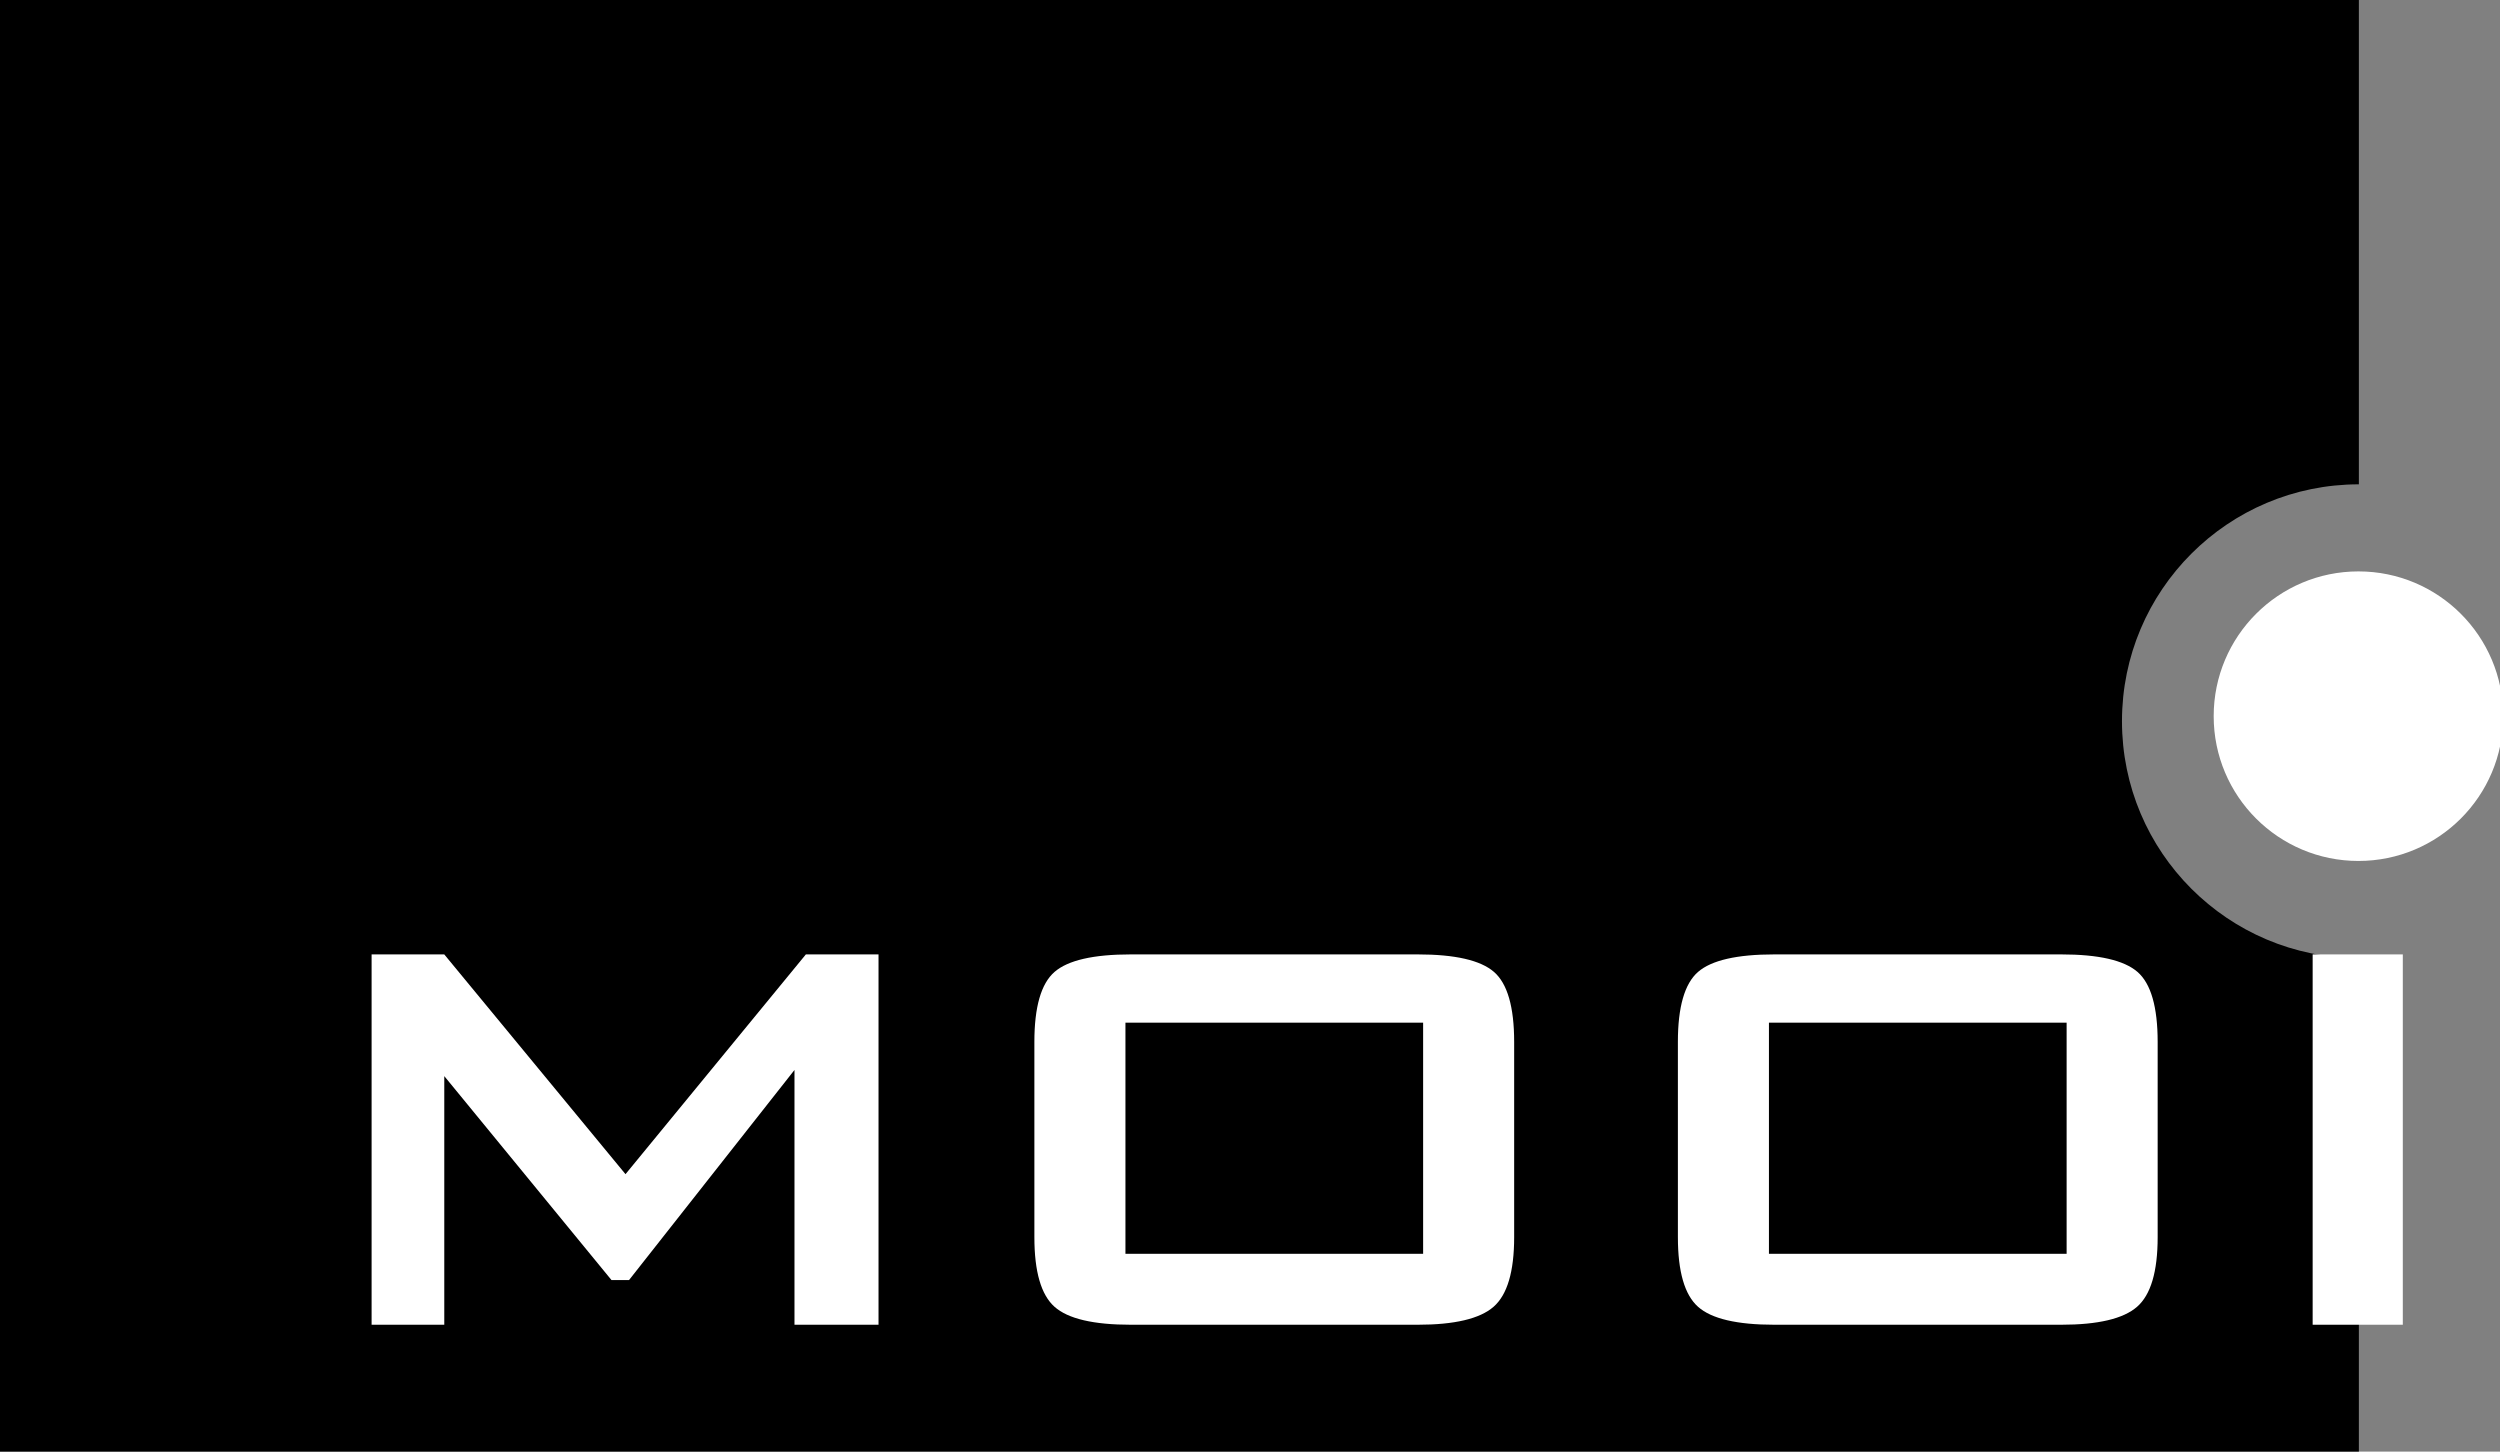
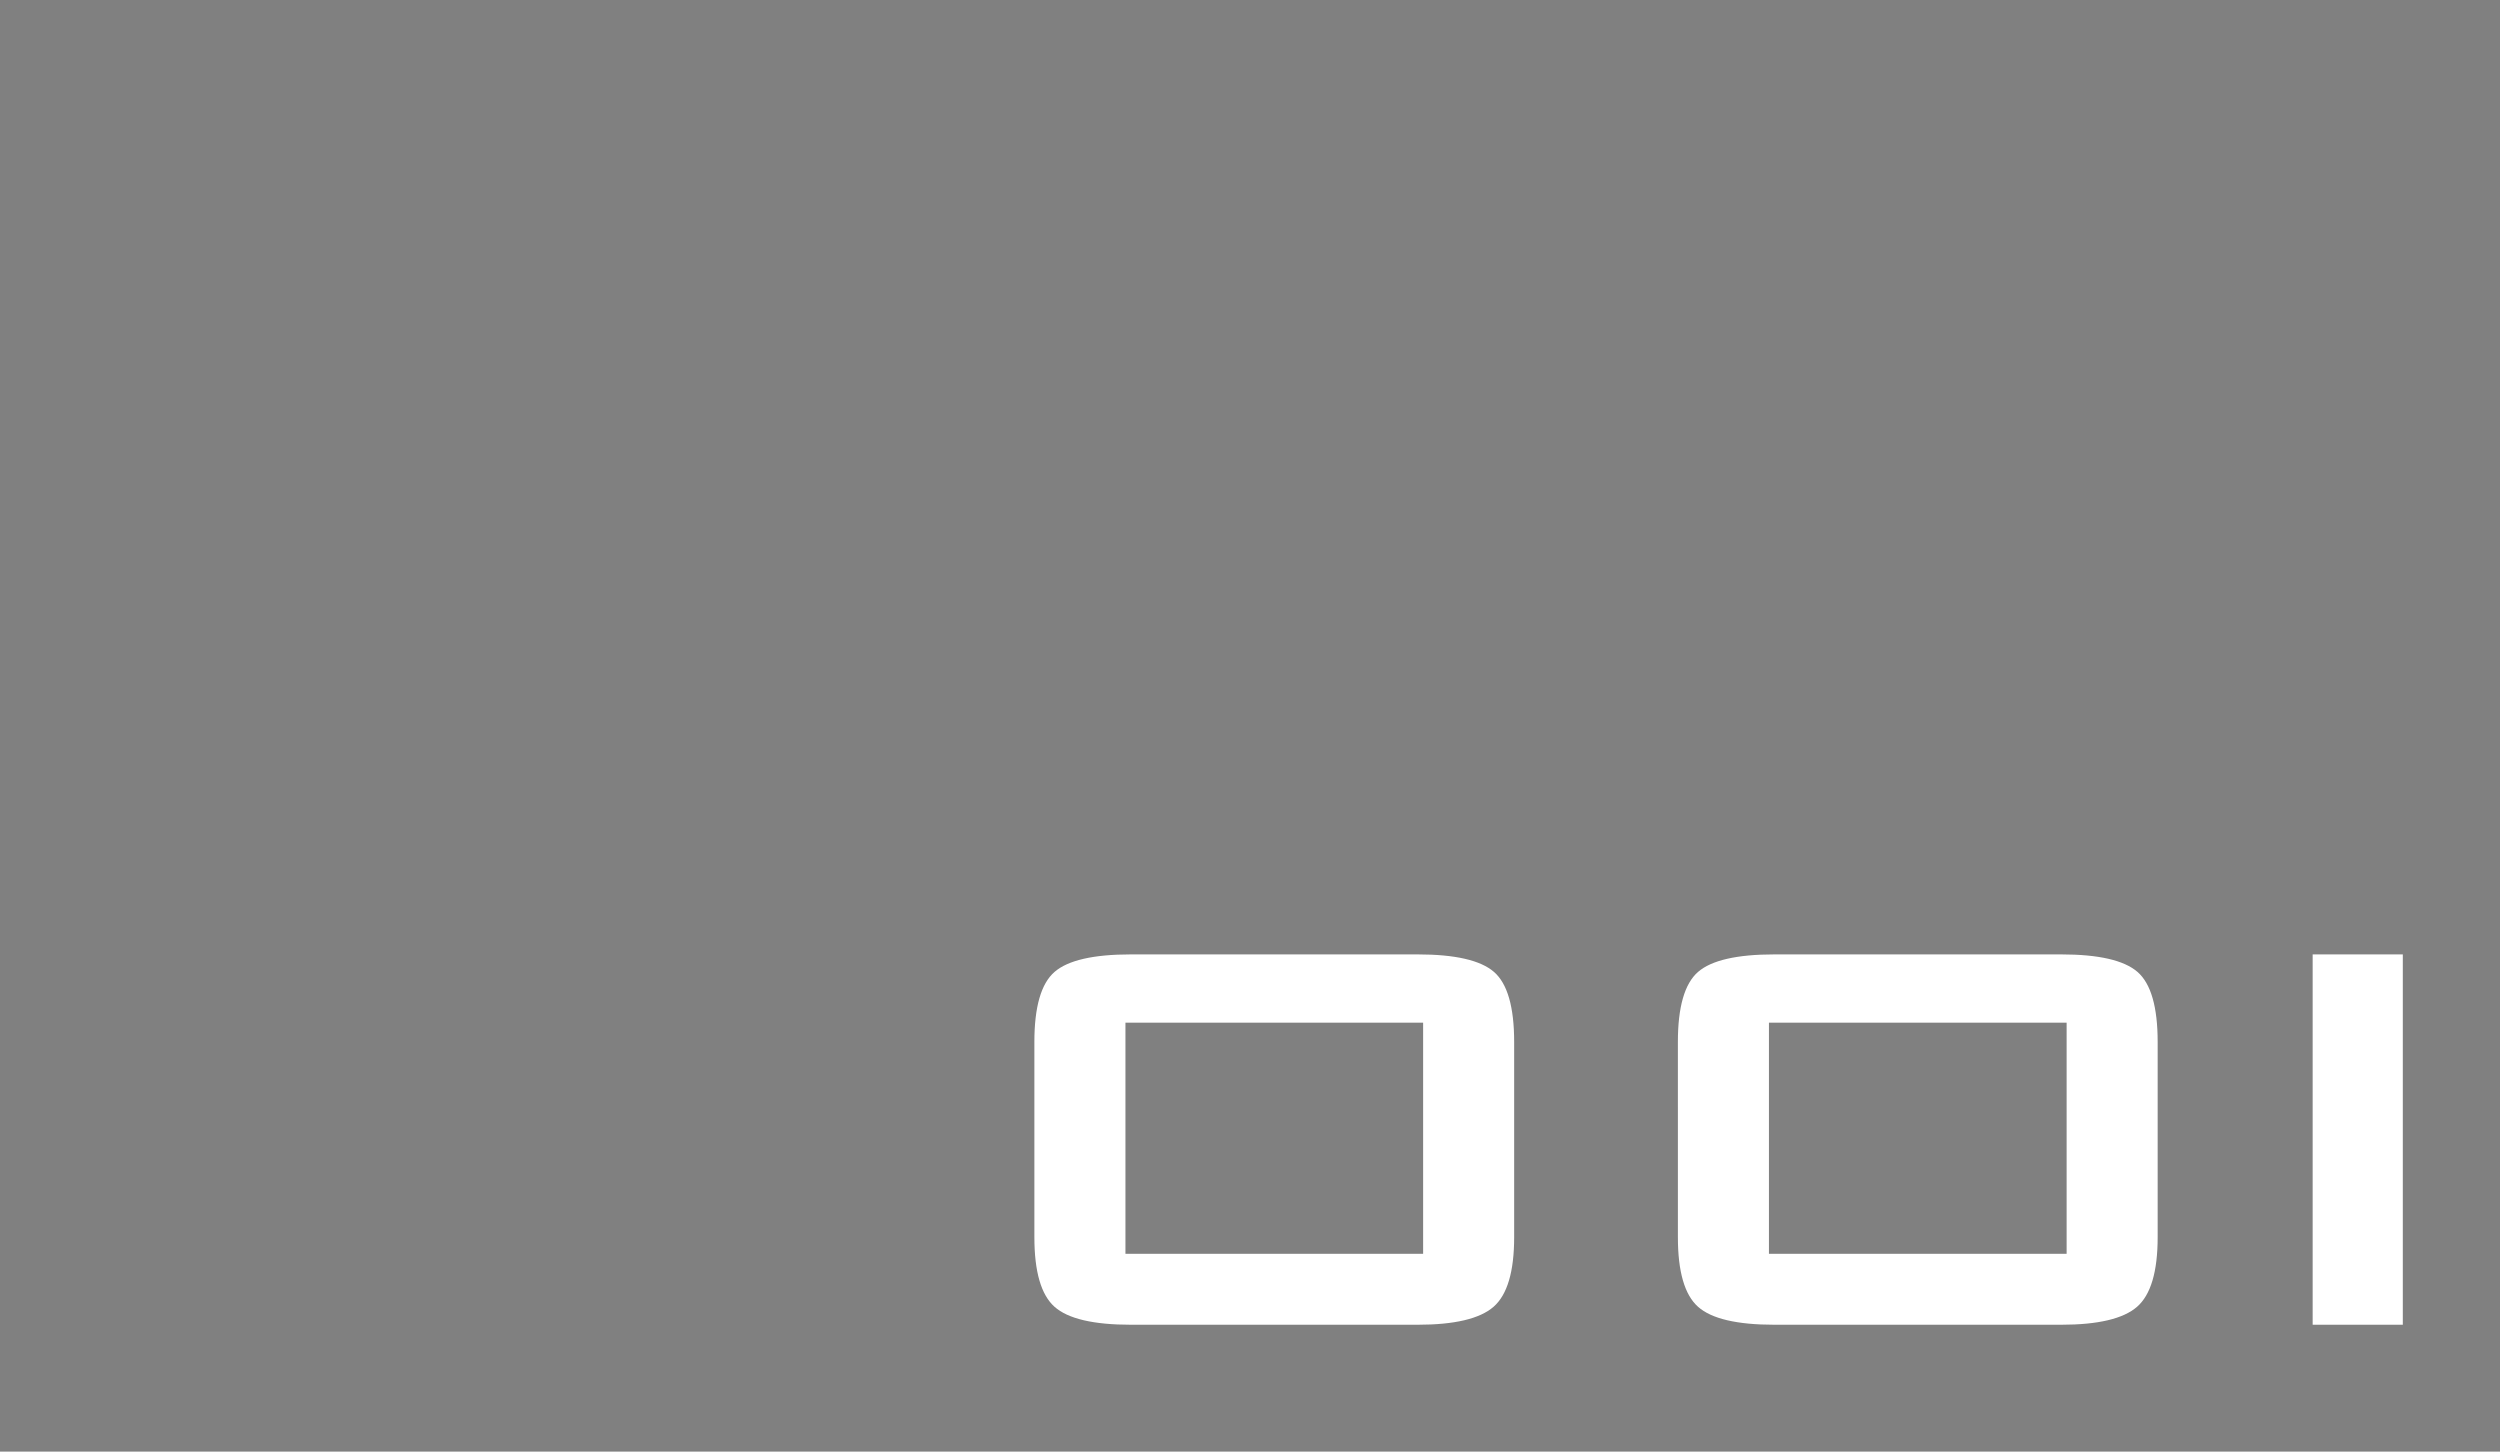
<svg xmlns="http://www.w3.org/2000/svg" version="1.1" x="0px" y="0px" width="248px" height="144px" viewBox="0 0 248 144" enable-background="new 0 0 248 144" xml:space="preserve">
  <rect x="0" y="0" width="248" height="144" fill="#808080" stroke="none" />
  <defs>
</defs>
  <g>
    <g>
-       <circle fill="#FFFFFF" cx="233.959" cy="71.045" r="14.362" />
      <g>
-         <path d="M210.5,71.545c0-12.979,10.521-23.5,23.5-23.5V0H0v144h234V95.045C221.021,95.045,210.5,84.523,210.5,71.545z" />
-       </g>
+         </g>
      <g>
-         <path fill="#FFFFFF" d="M36.863,131.415V94.677h7.208l17.979,21.8l17.892-21.8h7.208v36.738h-8.337v-25.274l-16.415,20.844     h-1.736l-16.589-20.235v24.666H36.863L36.863,131.415z" />
        <path fill="#FFFFFF" d="M102.61,103.361c0-3.473,0.667-5.788,2-6.947c1.334-1.157,3.858-1.737,7.571-1.737h28.452     c3.713,0,6.236,0.58,7.57,1.737c1.334,1.159,2.002,3.475,2.002,6.947v19.369c0,3.416-0.684,5.719-2.045,6.904     c-1.362,1.188-3.872,1.78-7.526,1.78h-28.452c-3.713,0-6.237-0.593-7.571-1.78c-1.334-1.186-2-3.488-2-6.904L102.61,103.361     L102.61,103.361z M111.644,124.38h29.53v-22.929h-29.53V124.38z" />
        <path fill="#FFFFFF" d="M166.446,103.361c0-3.473,0.668-5.788,2-6.947c1.335-1.157,3.858-1.737,7.571-1.737h28.452     c3.713,0,6.236,0.58,7.57,1.737c1.334,1.159,2.001,3.475,2.001,6.947v19.369c0,3.416-0.683,5.719-2.045,6.904     c-1.362,1.188-3.872,1.78-7.526,1.78h-28.452c-3.713,0-6.236-0.593-7.57-1.78c-1.335-1.186-2-3.488-2-6.904L166.446,103.361     L166.446,103.361z M175.479,124.38h29.53v-22.929h-29.53V124.38z" />
        <path fill="#FFFFFF" d="M229.415,131.415V94.677h8.944v36.738H229.415L229.415,131.415z" />
      </g>
    </g>
  </g>
</svg>